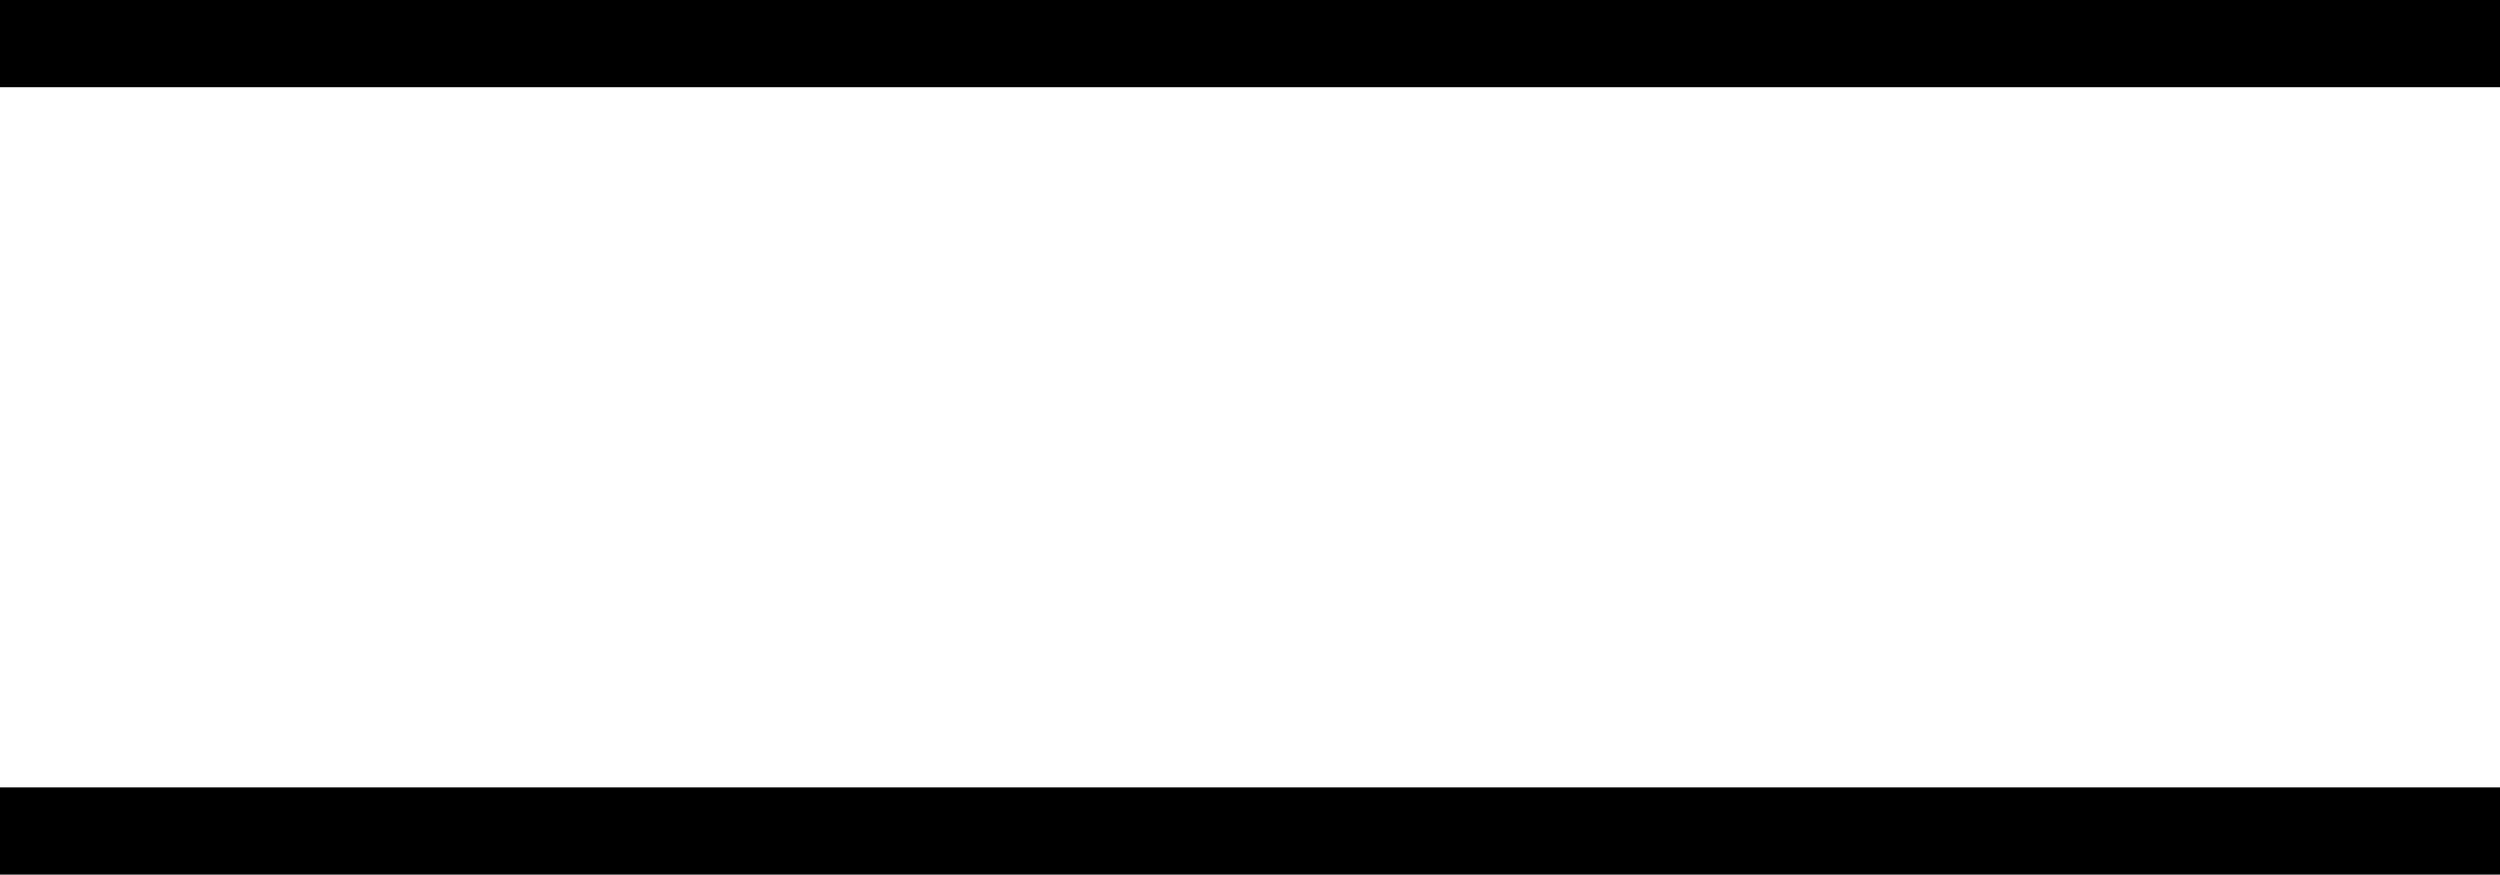
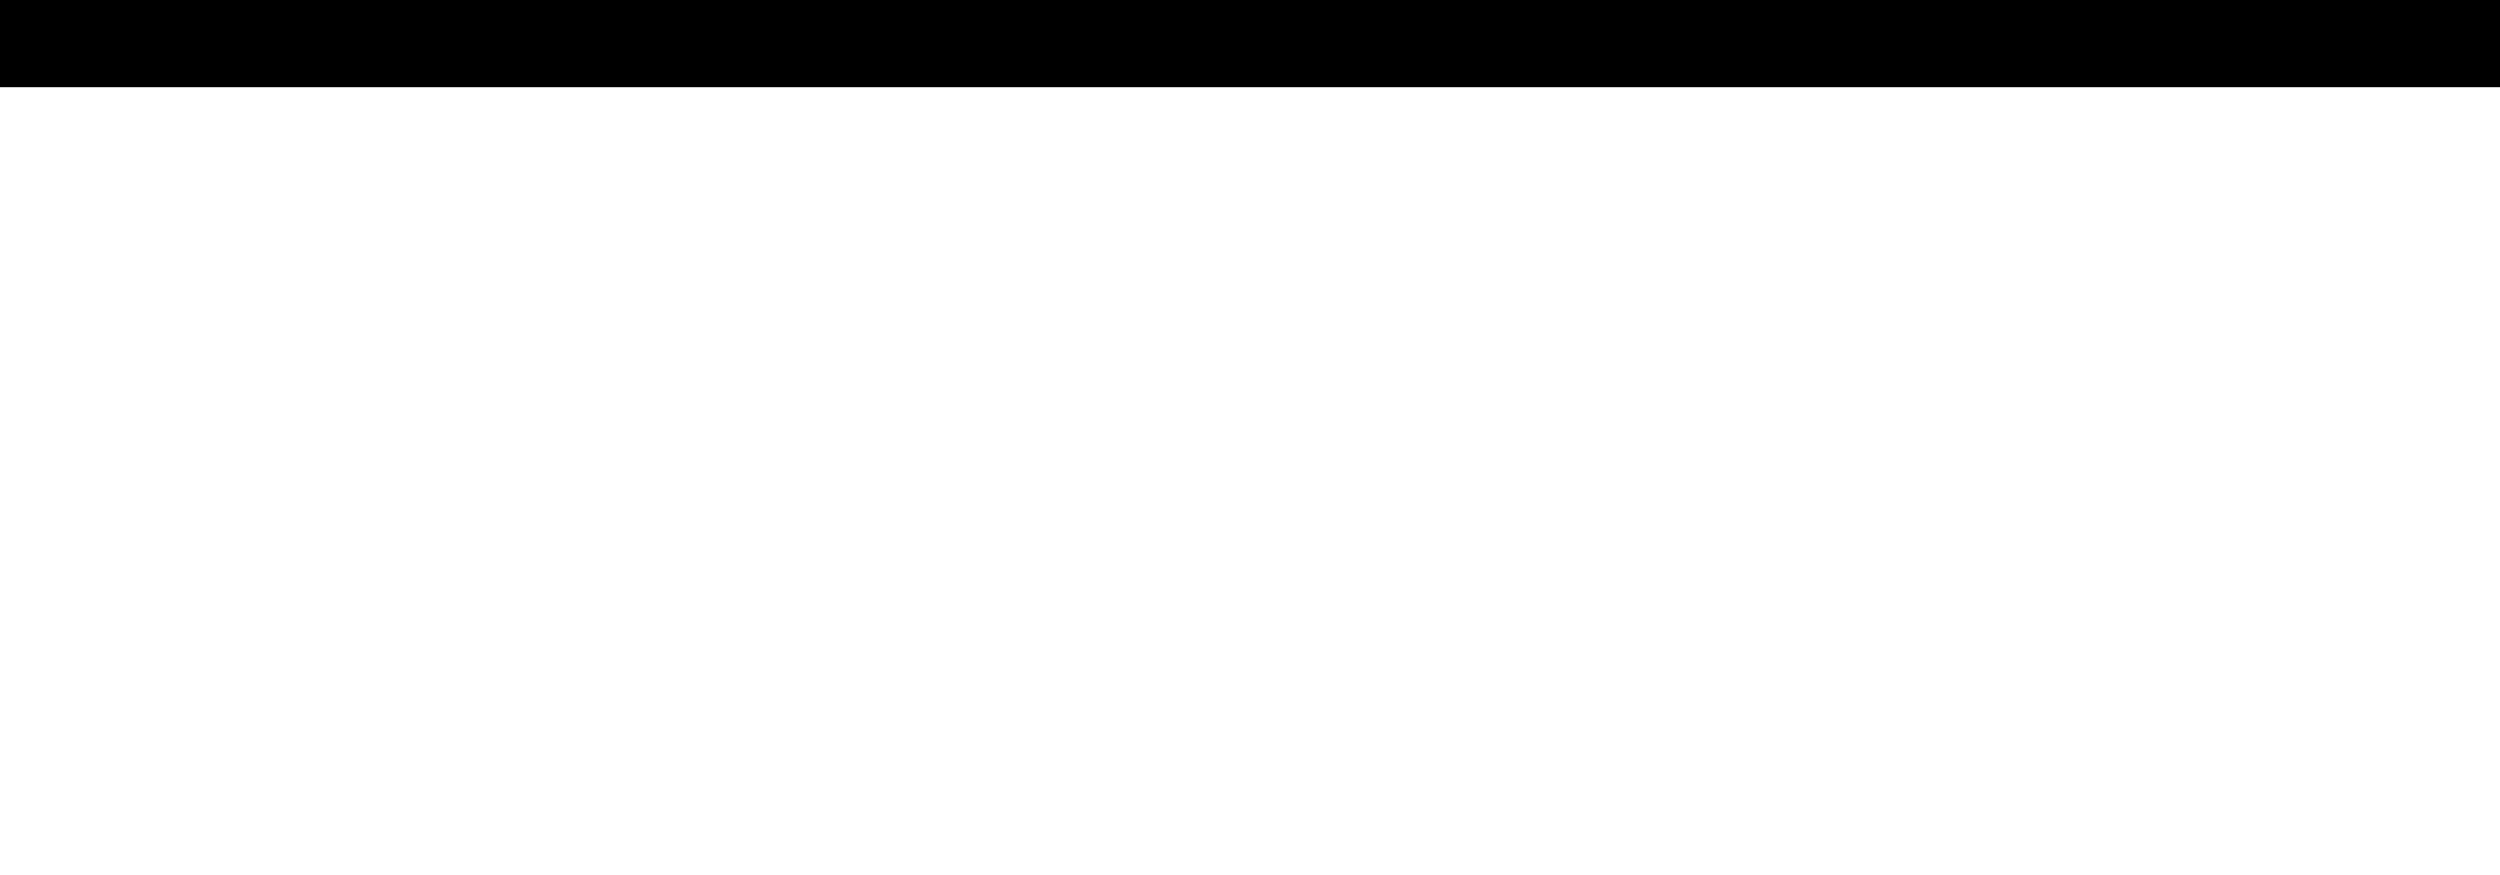
<svg xmlns="http://www.w3.org/2000/svg" id="Layer_2" width="28.67" height="10.03" viewBox="0 0 28.67 10.03">
  <defs>
    <style>.cls-1{stroke-width:0px;}</style>
  </defs>
  <rect class="cls-1" width="28.67" height="1" />
-   <rect class="cls-1" y="9.03" width="28.67" height="1" />
</svg>